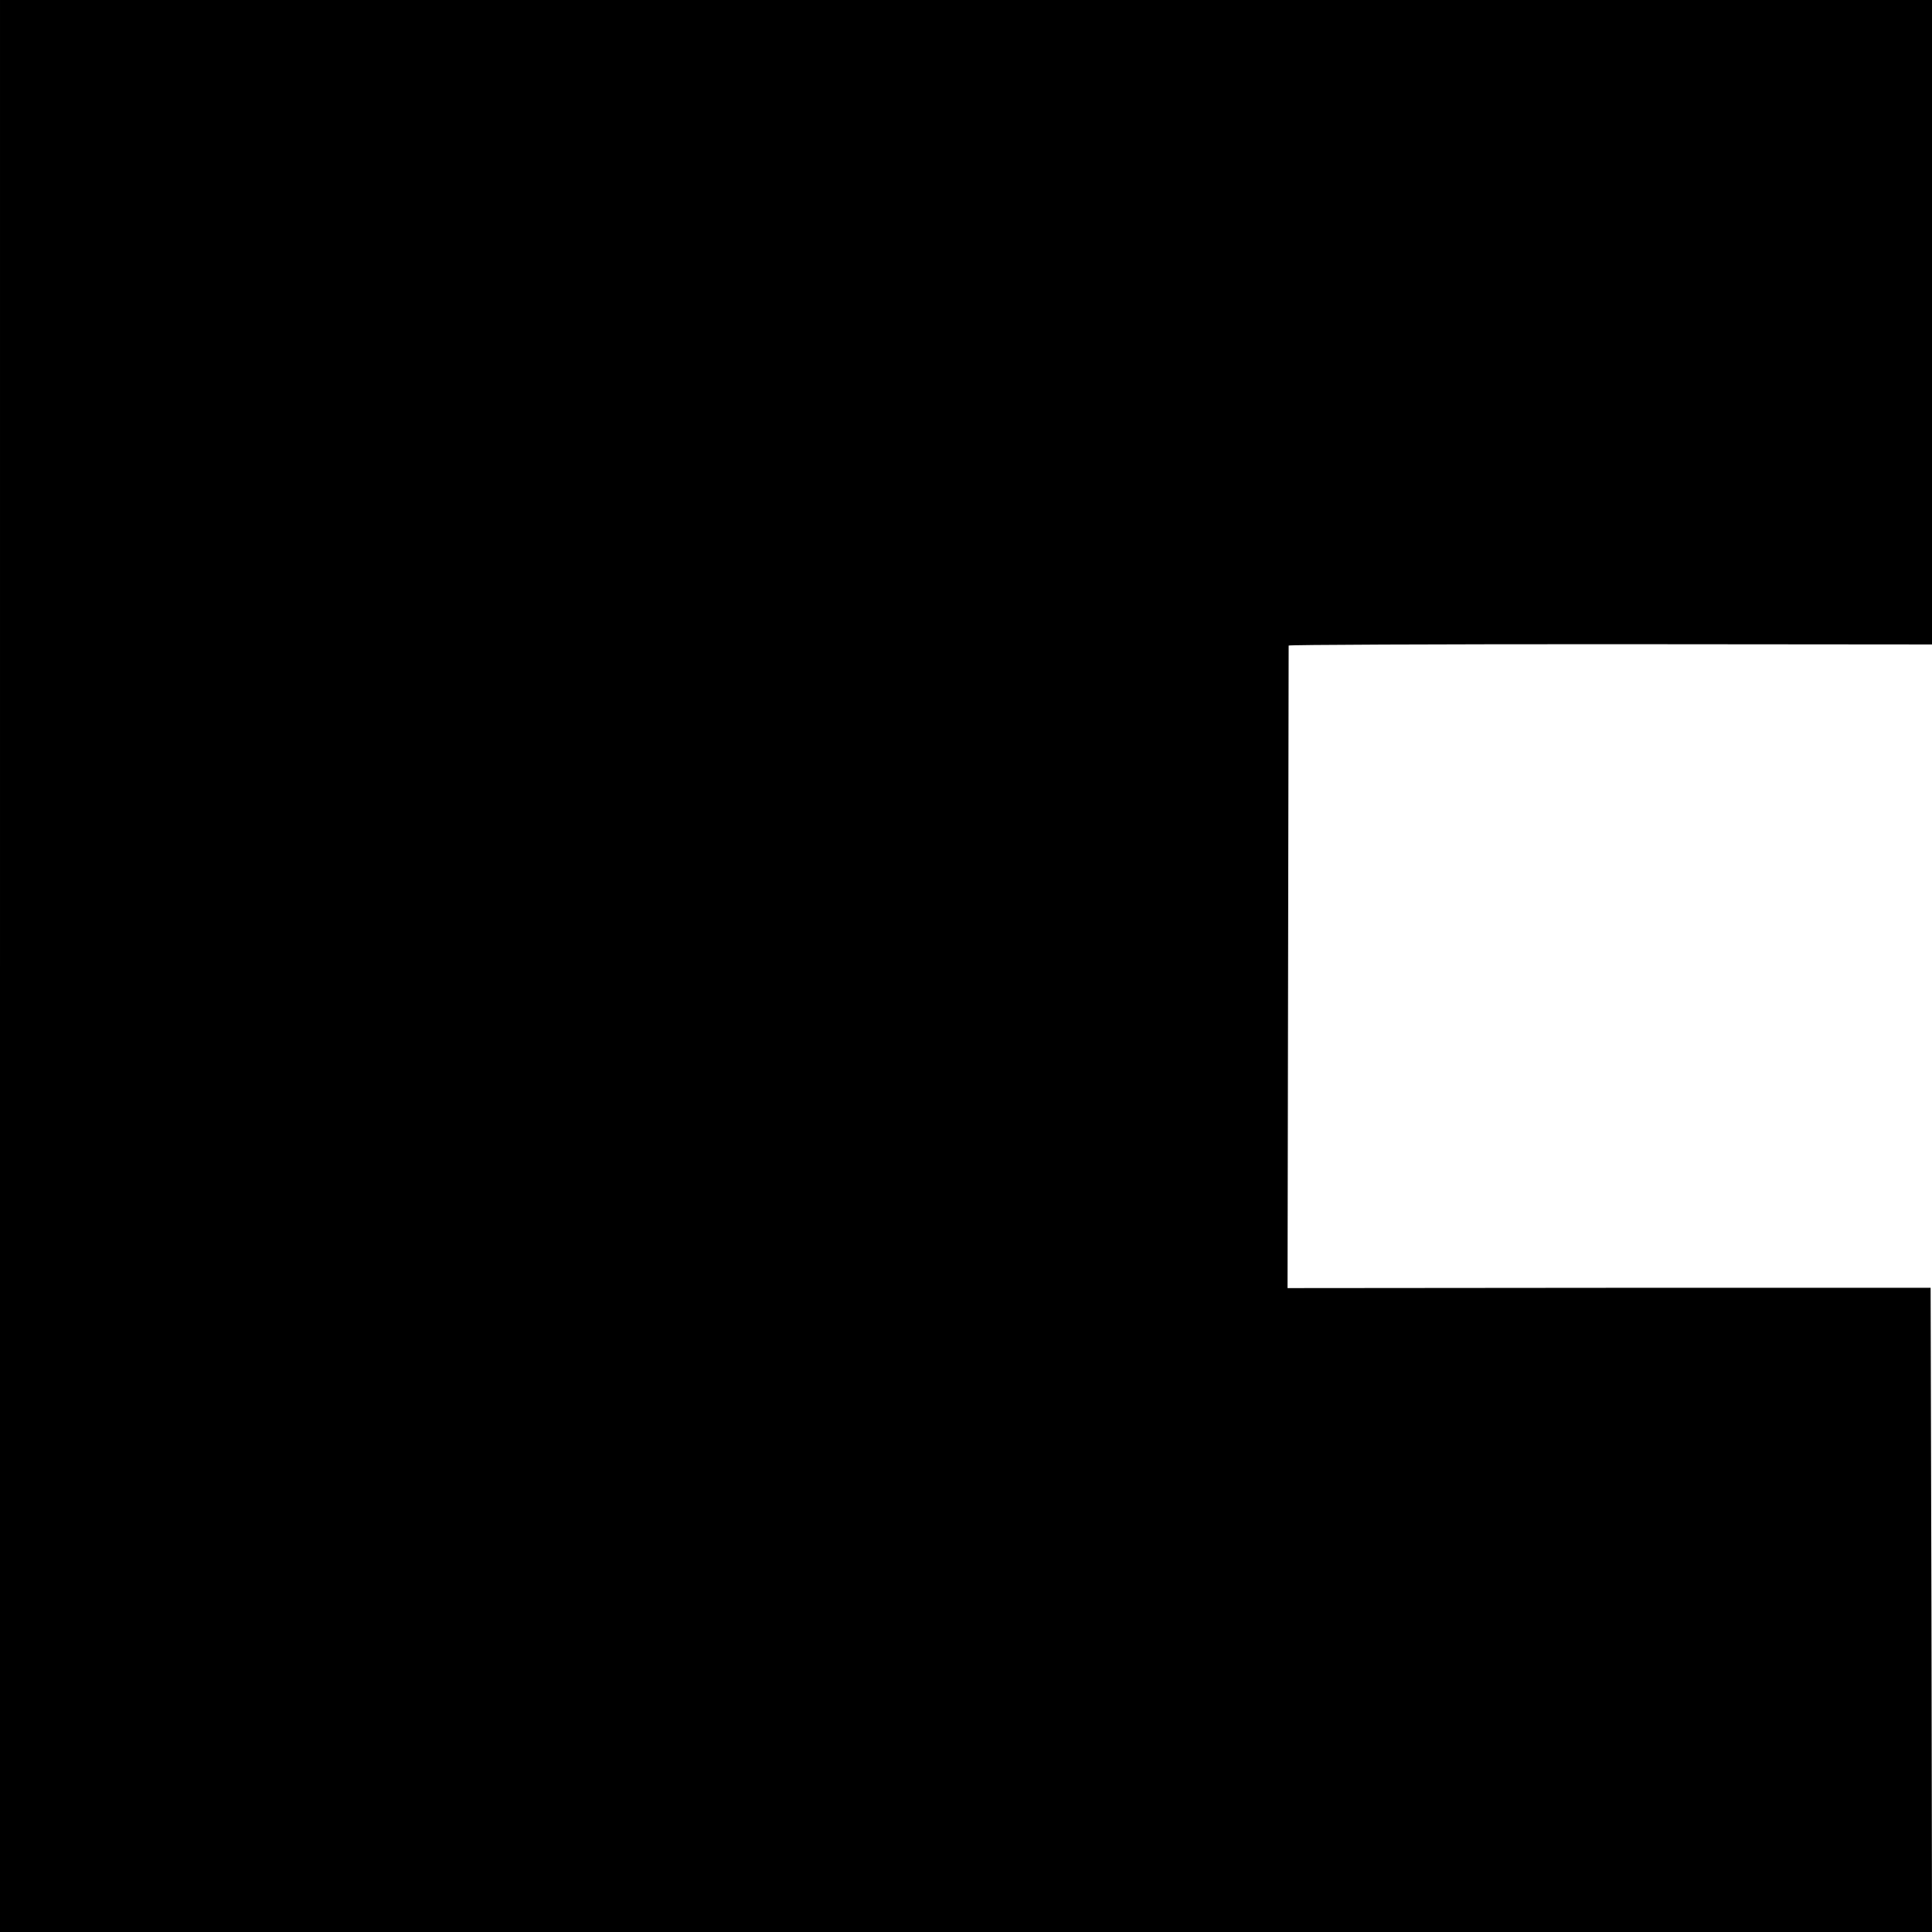
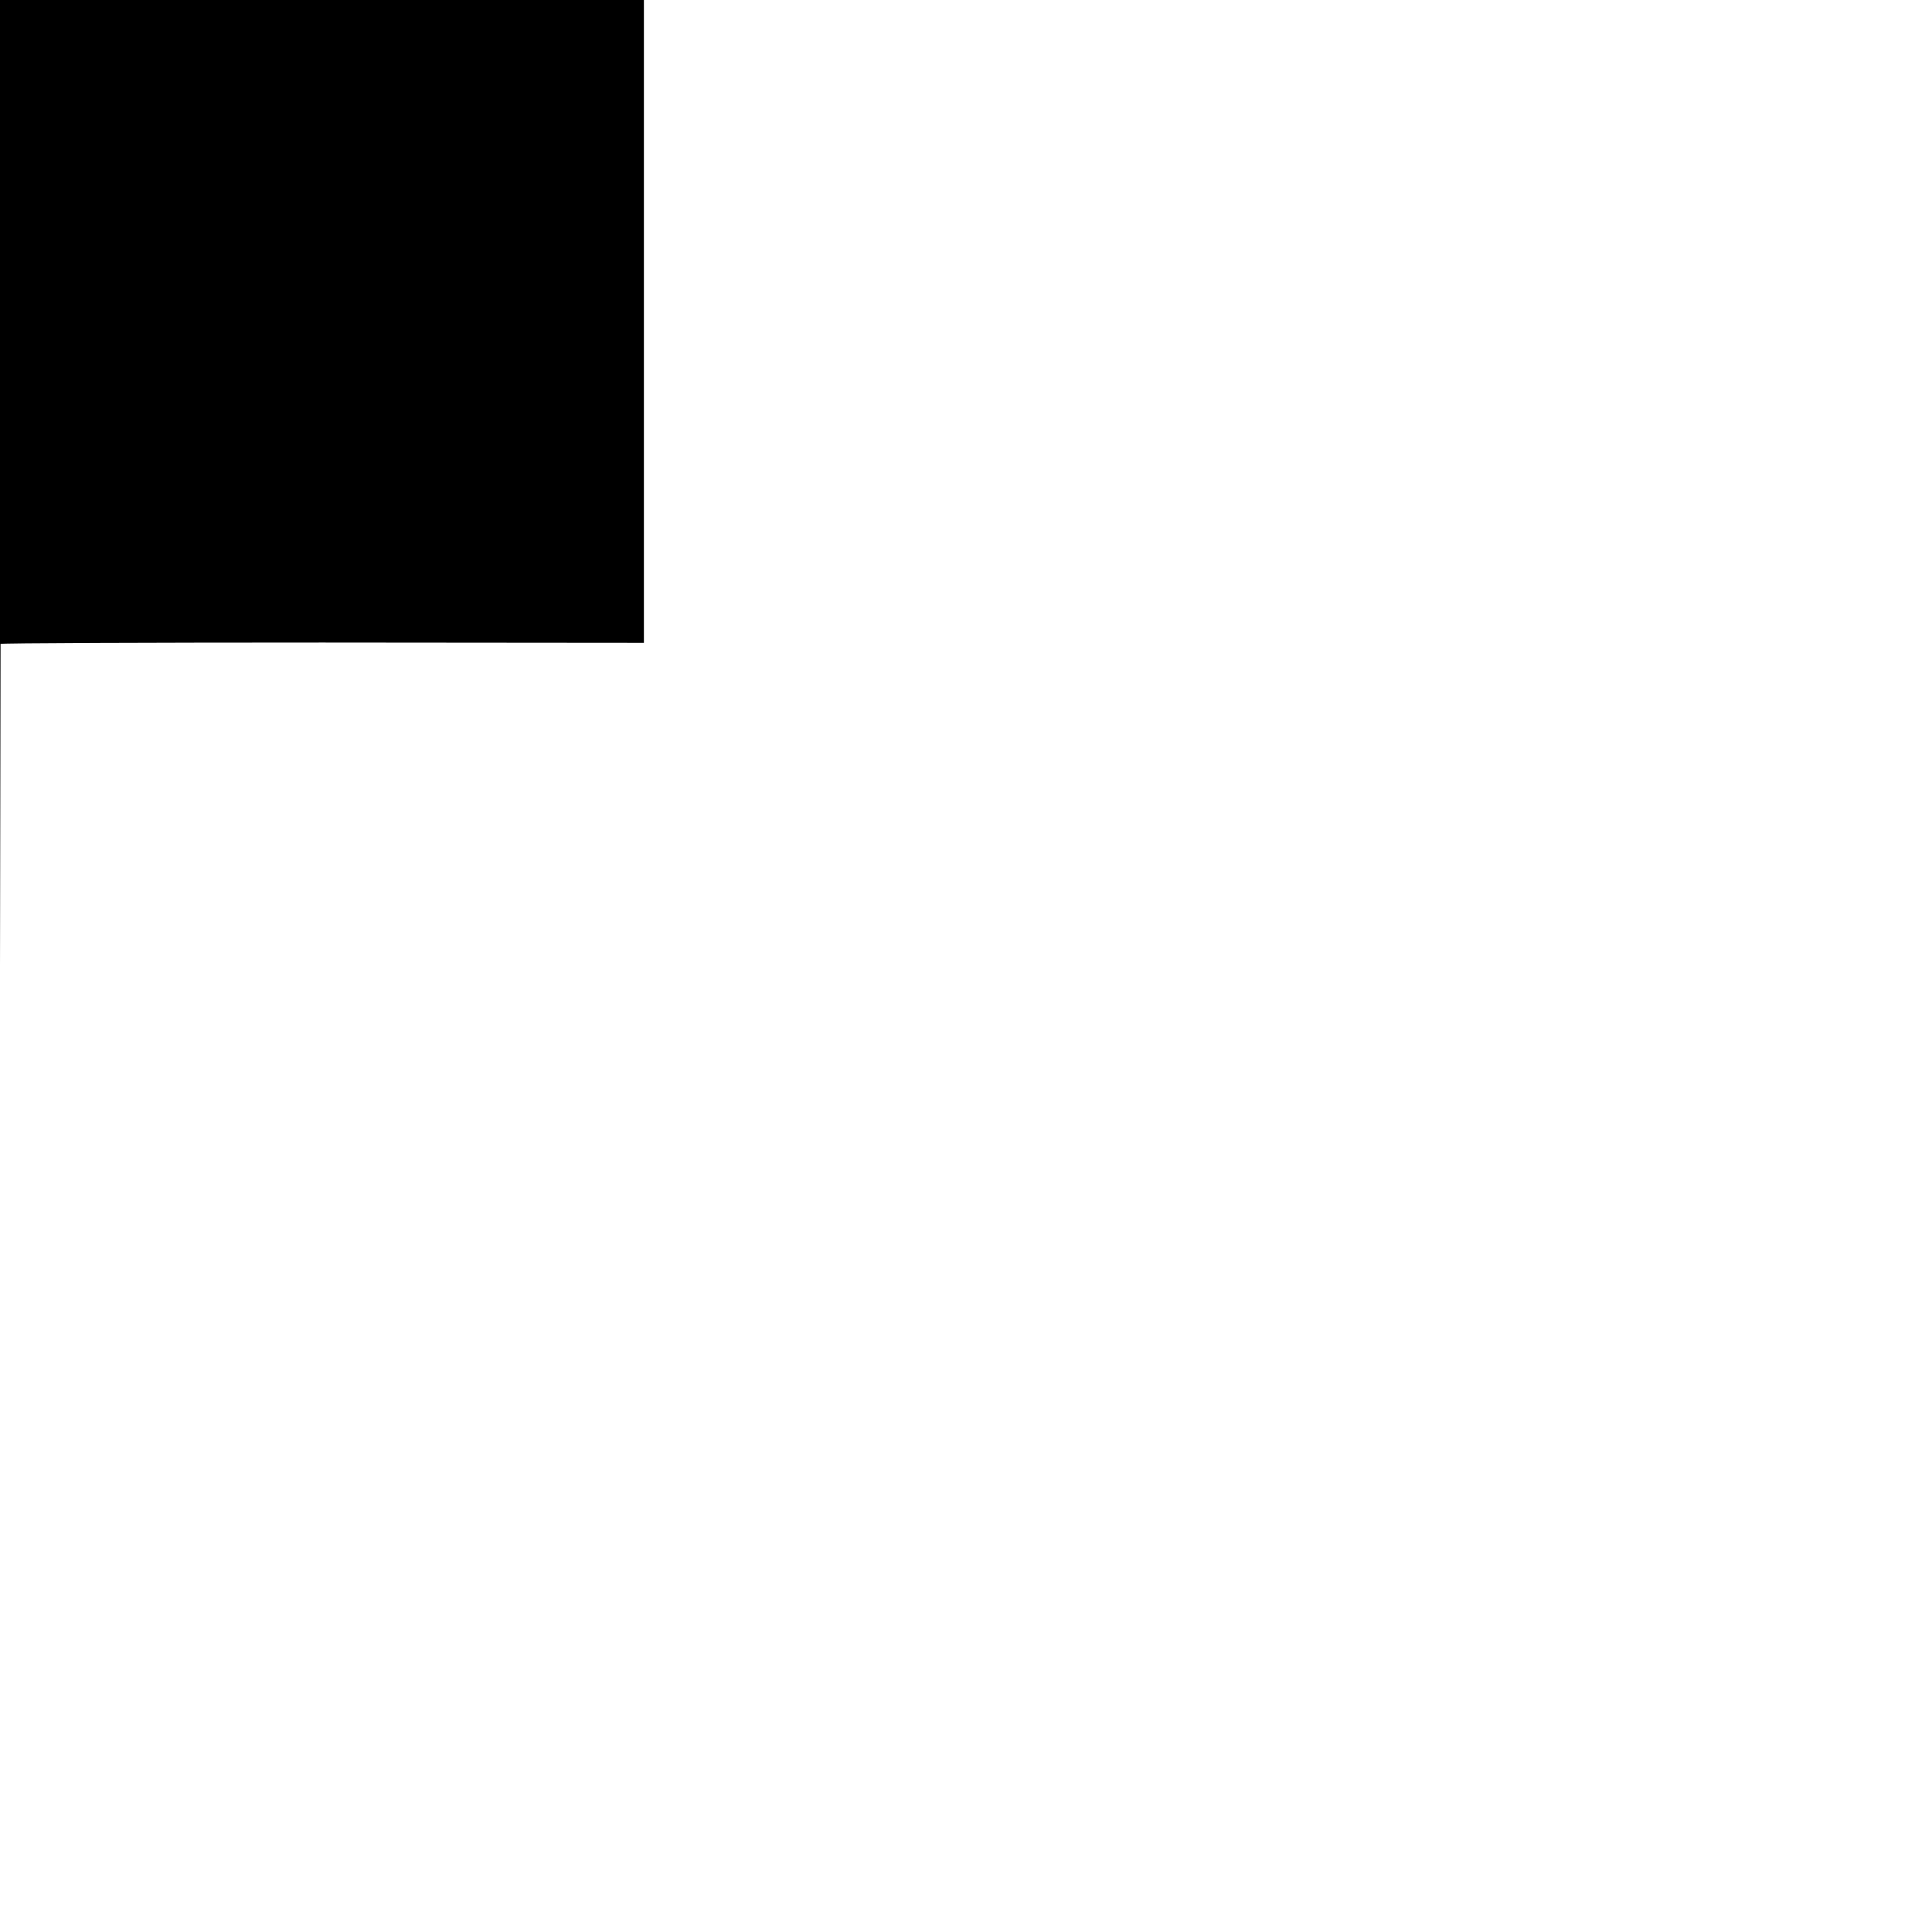
<svg xmlns="http://www.w3.org/2000/svg" version="1.0" width="700pt" height="700pt" viewBox="0 0 700 700" preserveAspectRatio="xMidYMid meet">
  <g transform="translate(0,700) scale(0.1,-0.1)" fill="#000000" stroke="none">
-     <path d="M0 3500 l0 -3500 3500 0 3500 0 -2 1167 -3 1167 -1165 0 -1165 -1 2 1161 c1 639 2 1164 2 1167 1 3 525 5 1166 5 l1165 -1 0 1168 0 1167 -3500 0 -3500 0 0 -3500z" />
+     <path d="M0 3500 c1 639 2 1164 2 1167 1 3 525 5 1166 5 l1165 -1 0 1168 0 1167 -3500 0 -3500 0 0 -3500z" />
  </g>
</svg>